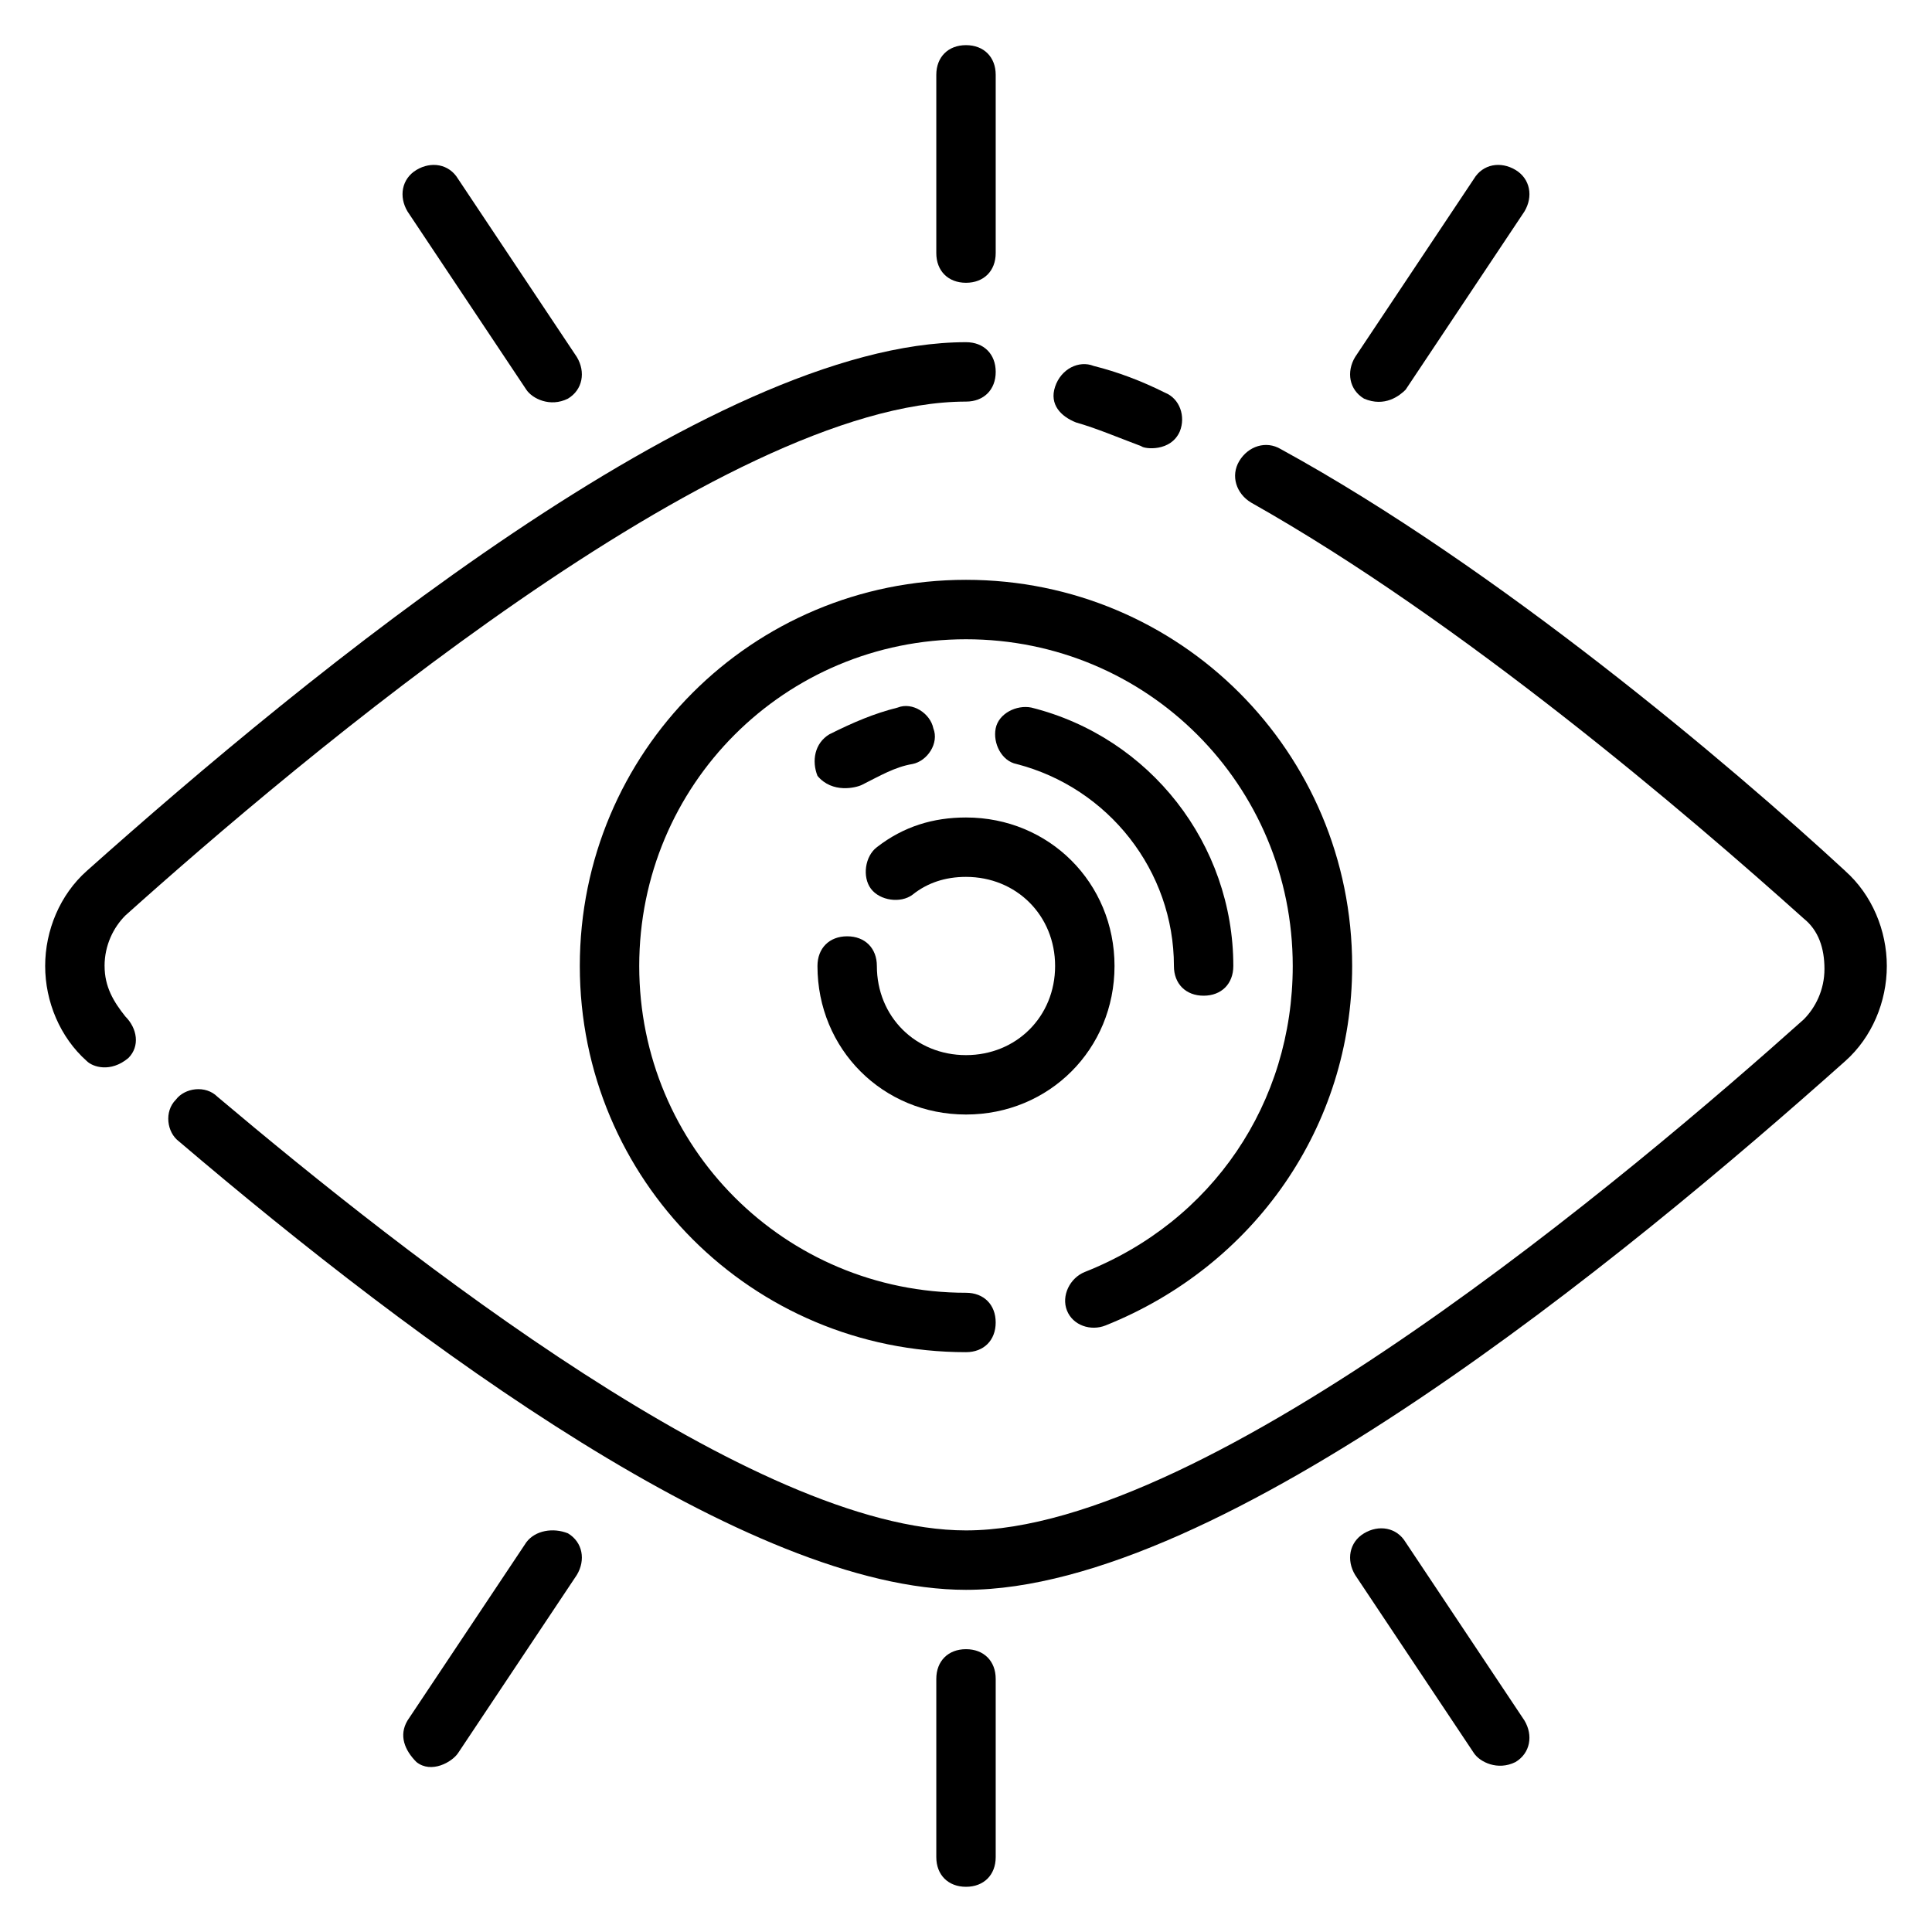
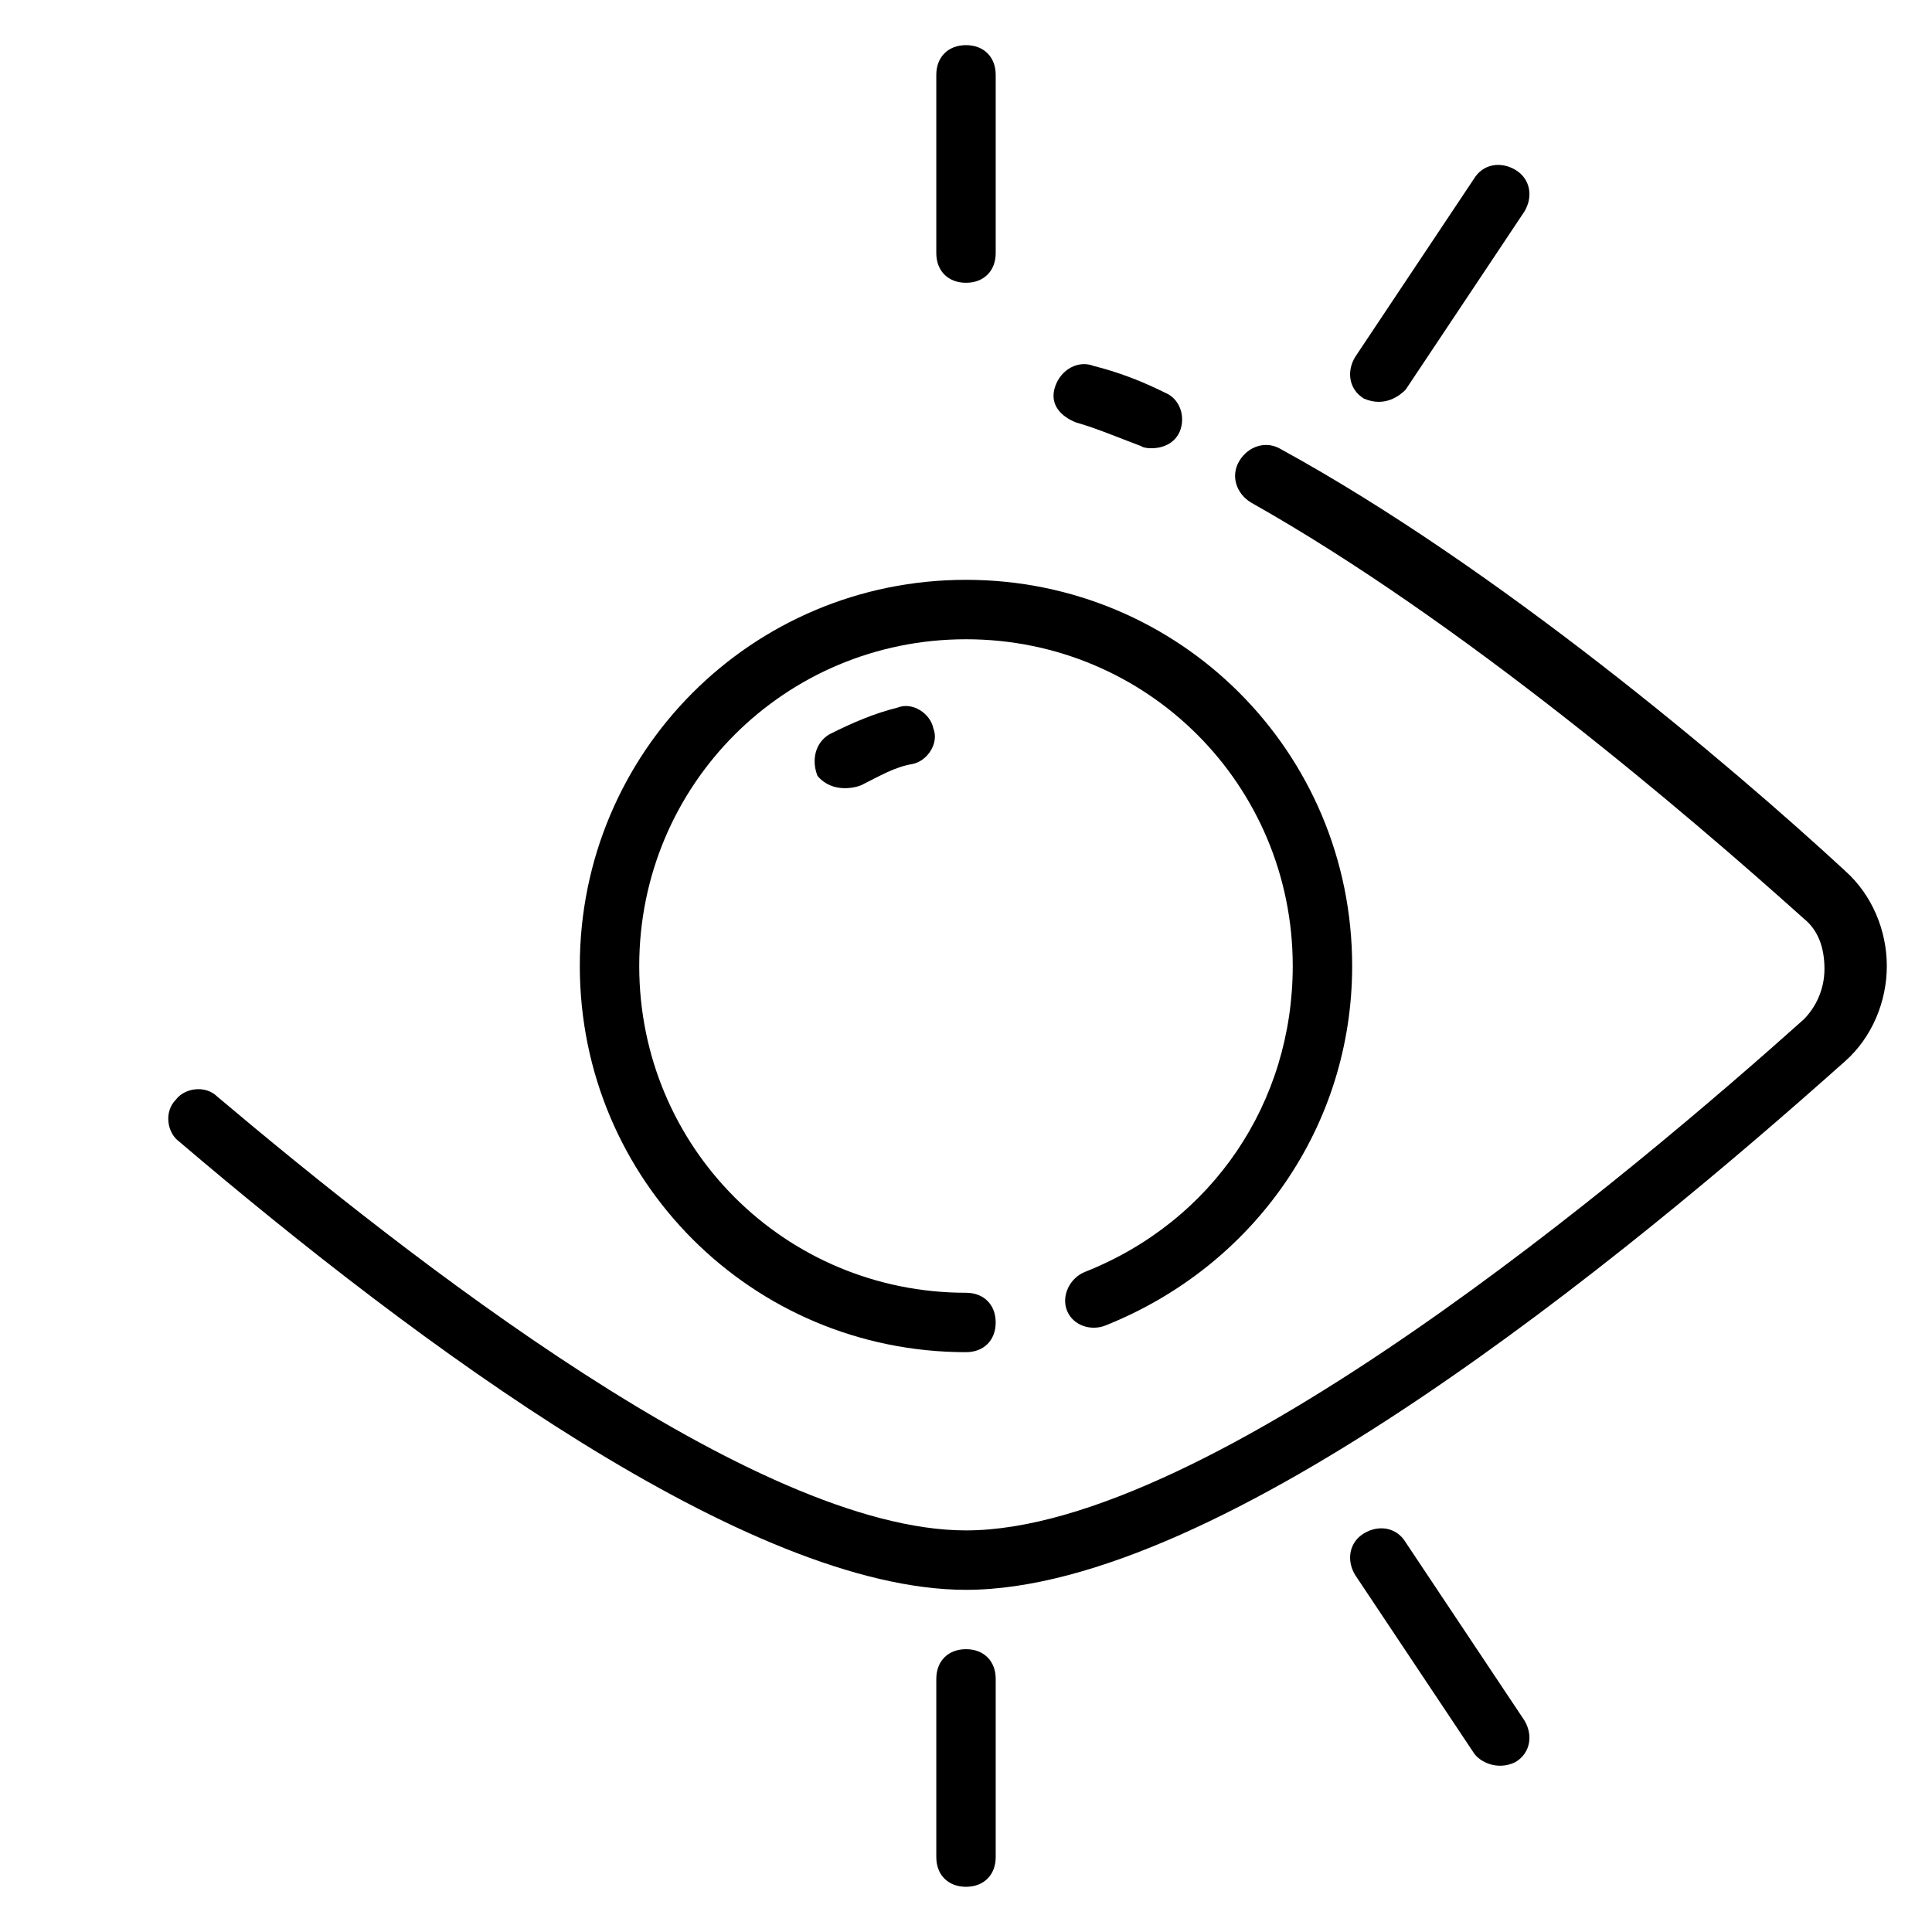
<svg xmlns="http://www.w3.org/2000/svg" fill="#000000" width="800px" height="800px" version="1.1" viewBox="144 144 512 512">
  <g>
-     <path d="m171.71 400c0-5.512 2.363-10.234 5.512-13.383 45.656-40.938 158.23-136.19 222.78-136.19 4.723 0 7.871-3.148 7.871-7.871s-3.148-7.871-7.871-7.871c-67.699 0-174.76 88.164-233.01 140.12-7.086 6.297-11.023 15.742-11.023 25.191 0 9.445 3.938 18.895 11.02 25.191 1.574 1.574 6.297 3.148 11.02-0.789 3.148-3.148 2.363-7.871-0.789-11.02-3.144-3.938-5.504-7.875-5.504-13.383z" />
    <path d="m633.01 374.81c-30.699-28.34-92.102-80.293-149.57-111.78-3.938-2.363-8.66-0.789-11.02 3.148-2.363 3.938-0.789 8.66 3.148 11.02 55.891 31.488 115.72 82.656 146.42 110.21 3.938 3.148 5.512 7.871 5.512 13.383 0 5.512-2.363 10.234-5.512 13.383-44.871 40.148-157.44 135.4-221.99 135.4-55.891 0-147.99-72.422-198.38-114.93-3.148-3.148-8.66-2.363-11.02 0.789-3.148 3.148-2.363 8.66 0.789 11.02 63.758 54.316 151.14 118.87 208.61 118.87 67.699 0 174.76-88.168 233.01-140.12 7.086-6.297 11.02-15.742 11.02-25.191s-3.938-18.895-11.02-25.191z" />
    <path d="m429.12 255.94c5.512 1.574 11.02 3.938 17.32 6.297 0.789 0.789 7.871 1.574 10.234-3.938 1.574-3.938 0-8.66-3.938-10.234-6.297-3.148-12.594-5.512-18.895-7.086-3.938-1.574-8.66 0.789-10.234 5.512-1.574 4.727 1.574 7.875 5.512 9.449z" />
    <path d="m437 495.25c39.359-15.742 65.336-52.742 65.336-95.25 0-56.68-45.656-102.34-102.34-102.34-56.68 0-102.34 45.656-102.34 102.34s45.656 102.34 102.34 102.34c4.723 0 7.871-3.148 7.871-7.871s-3.148-7.871-7.871-7.871c-48.02 0-86.594-38.574-86.594-86.594s38.574-86.594 86.594-86.594c48.02 0 86.594 38.574 86.594 86.594 0 36.211-21.254 67.699-55.105 81.082-3.938 1.574-6.297 6.297-4.723 10.234 1.574 3.934 6.301 5.508 10.234 3.934z" />
-     <path d="m400 439.36c22.043 0 39.359-17.32 39.359-39.359 0-22.043-17.32-39.359-39.359-39.359-8.66 0-16.531 2.363-23.617 7.871-3.148 2.363-3.938 7.871-1.574 11.02 2.363 3.148 7.871 3.938 11.02 1.574 3.938-3.148 8.66-4.723 14.168-4.723 13.383 0 23.617 10.234 23.617 23.617s-10.234 23.617-23.617 23.617c-13.383 0-23.617-10.234-23.617-23.617 0-4.723-3.148-7.871-7.871-7.871-4.723 0-7.871 3.148-7.871 7.871 0 22.039 17.32 39.359 39.363 39.359z" />
-     <path d="m455.1 400c0 4.723 3.148 7.871 7.871 7.871s7.871-3.148 7.871-7.871c0-32.273-22.043-60.613-53.531-68.488-3.938-0.789-8.66 1.574-9.445 5.512-0.789 3.938 1.574 8.66 5.512 9.445 24.406 6.297 41.723 28.34 41.723 53.531z" />
    <path d="m372.45 351.98c4.723-2.363 8.66-4.723 13.383-5.512 3.938-0.789 7.086-5.512 5.512-9.445-0.789-3.938-5.512-7.086-9.445-5.512-6.297 1.574-11.809 3.938-18.105 7.086-3.938 2.363-4.723 7.086-3.148 11.02 3.934 4.723 10.23 3.148 11.805 2.363z" />
    <path d="m400 218.94c4.723 0 7.871-3.148 7.871-7.871v-47.234c0-4.723-3.148-7.871-7.871-7.871s-7.871 3.148-7.871 7.871v47.23c-0.004 4.727 3.144 7.875 7.871 7.875z" />
-     <path d="m283.49 247.28c1.574 2.363 6.297 4.723 11.02 2.363 3.938-2.363 4.723-7.086 2.363-11.02l-31.488-47.23c-2.363-3.938-7.086-4.723-11.02-2.363-3.938 2.363-4.723 7.086-2.363 11.02z" />
    <path d="m516.5 247.28 31.488-47.23c2.363-3.938 1.574-8.66-2.363-11.02-3.938-2.363-8.66-1.574-11.02 2.363l-31.488 47.23c-2.363 3.938-1.574 8.66 2.363 11.02 5.508 2.359 9.445-0.789 11.02-2.363z" />
    <path d="m400 581.05c-4.723 0-7.871 3.148-7.871 7.871v47.23c0 4.723 3.148 7.871 7.871 7.871s7.871-3.148 7.871-7.871v-47.23c0-4.723-3.148-7.871-7.871-7.871z" />
-     <path d="m283.49 552.71-31.488 47.23c-2.363 3.938-0.789 7.871 2.363 11.02 3.938 3.148 9.445 0 11.02-2.363l31.488-47.23c2.363-3.938 1.574-8.66-2.363-11.02-3.934-1.57-8.656-0.785-11.02 2.363z" />
    <path d="m516.5 552.71c-2.363-3.938-7.086-4.723-11.02-2.363-3.938 2.363-4.723 7.086-2.363 11.02l31.488 47.23c1.574 2.363 6.297 4.723 11.02 2.363 3.938-2.363 4.723-7.086 2.363-11.02z" />
  </g>
</svg>